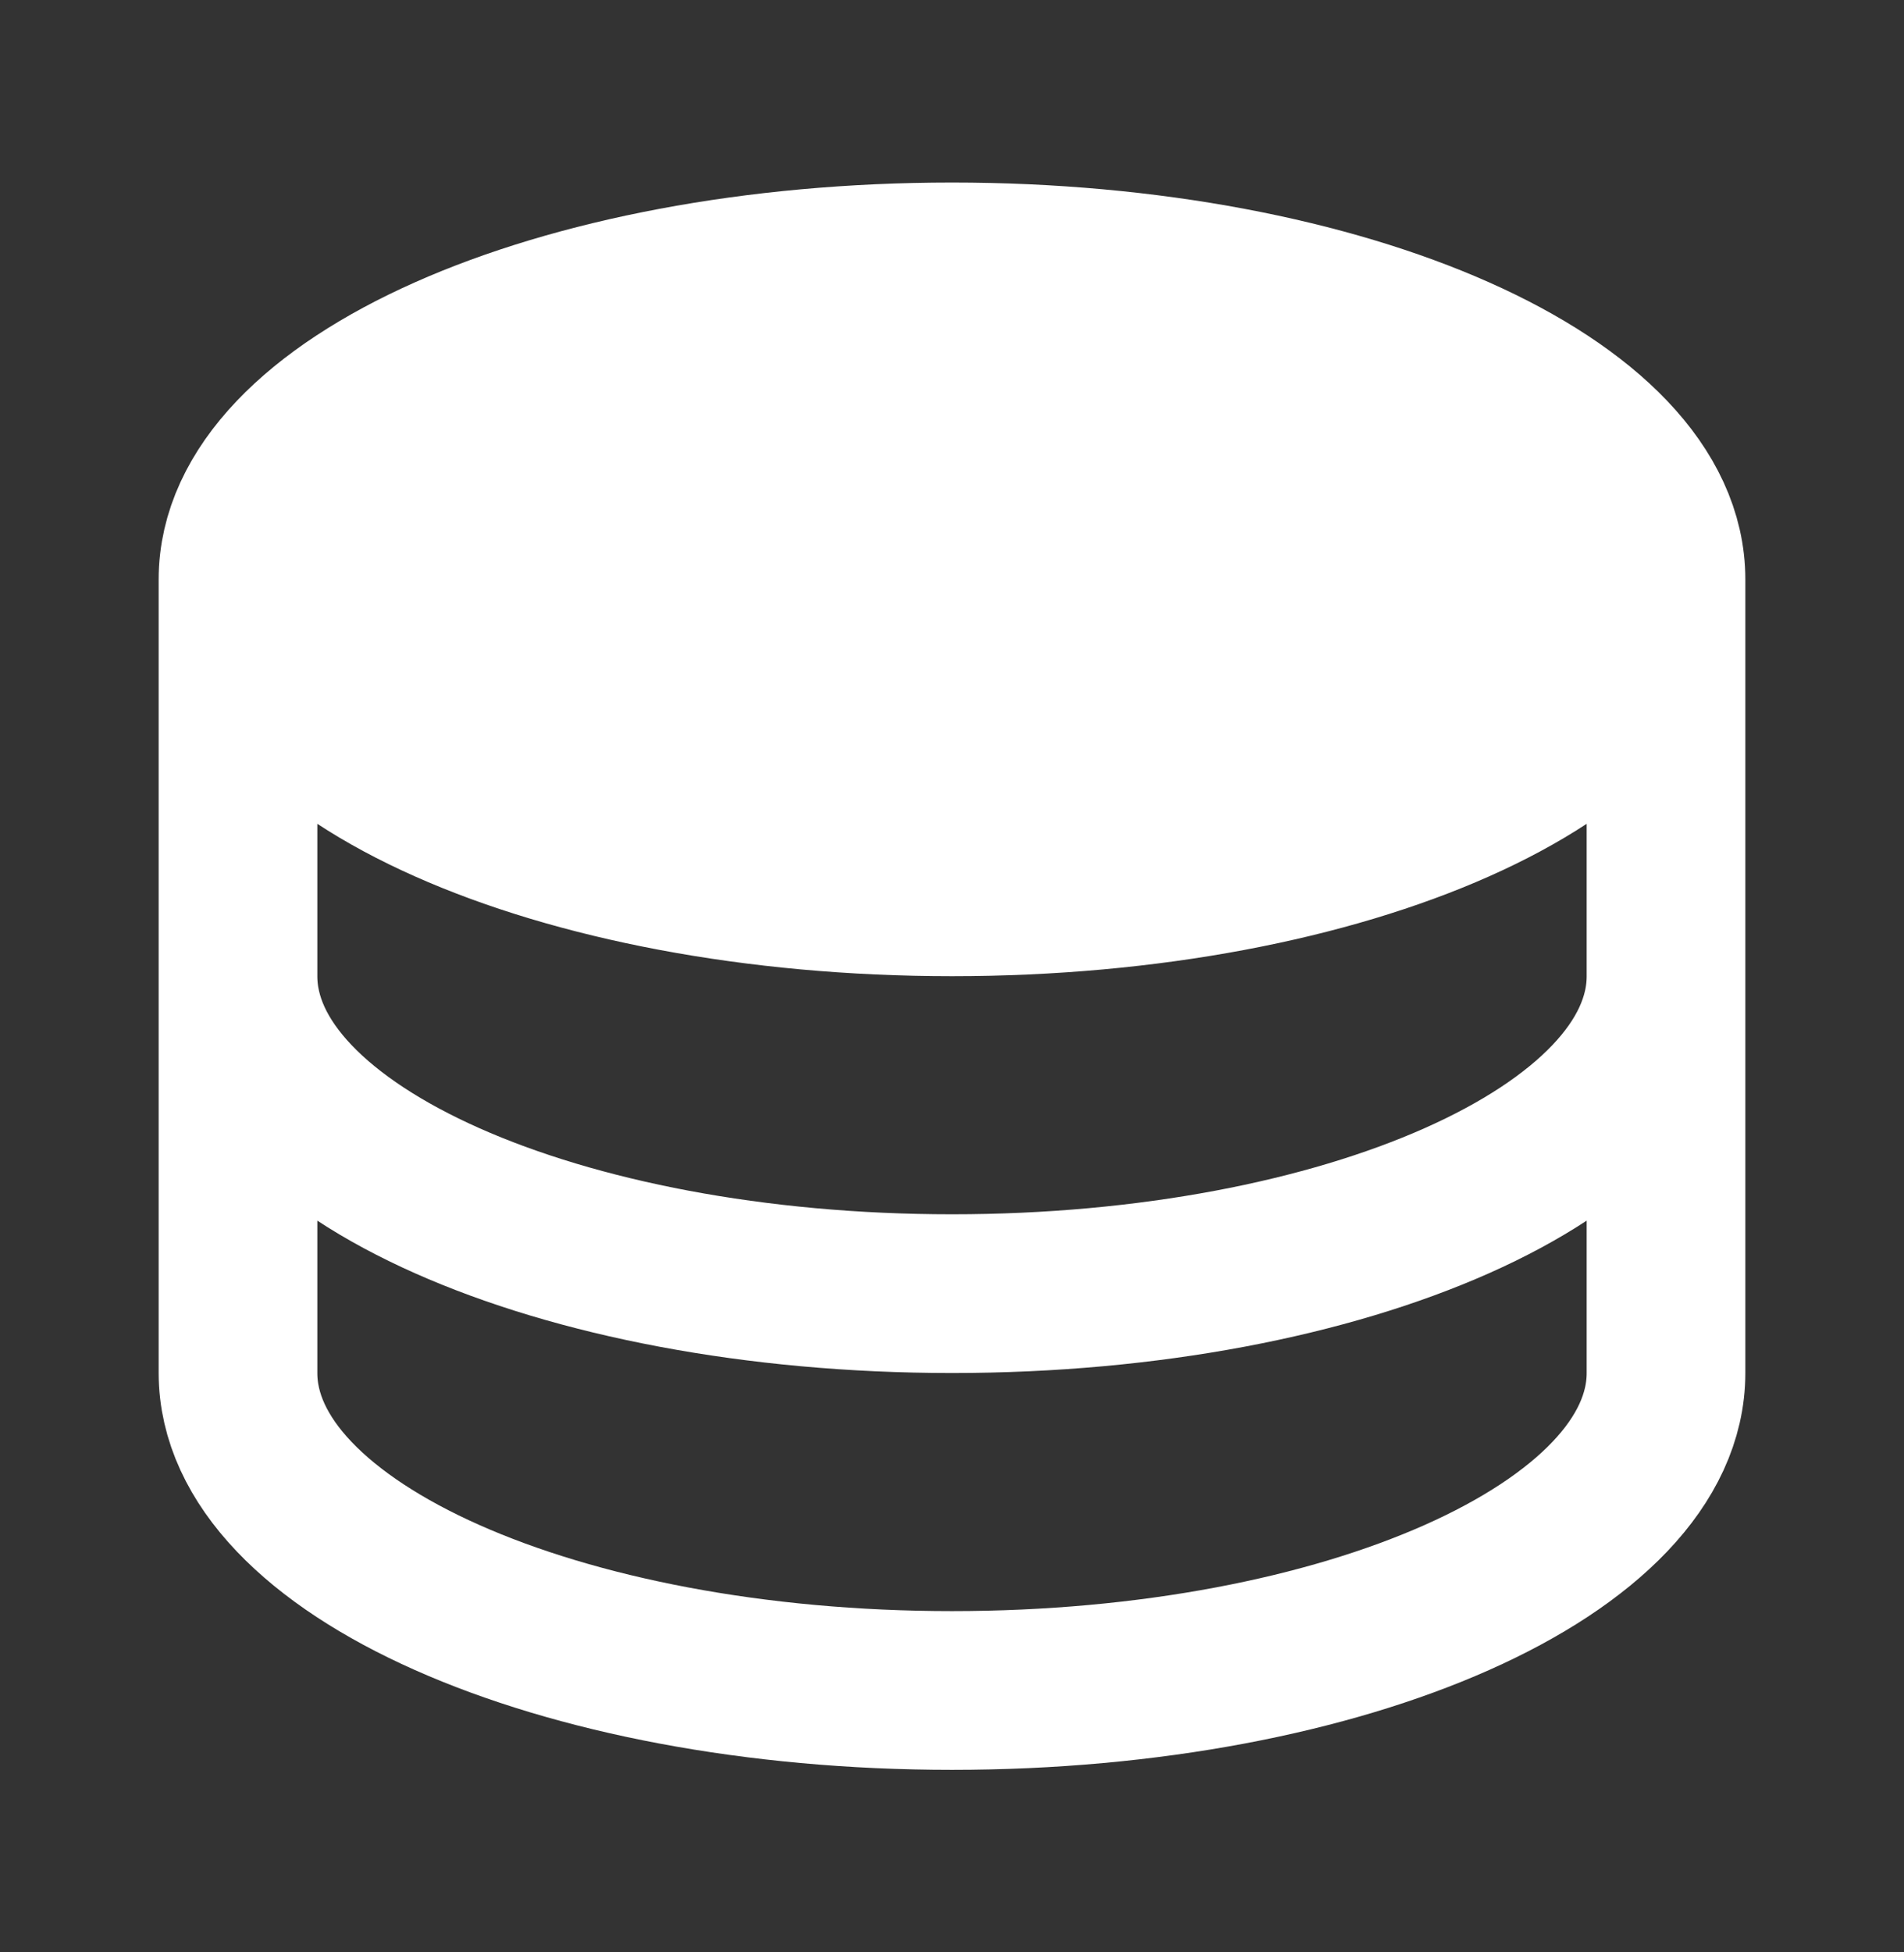
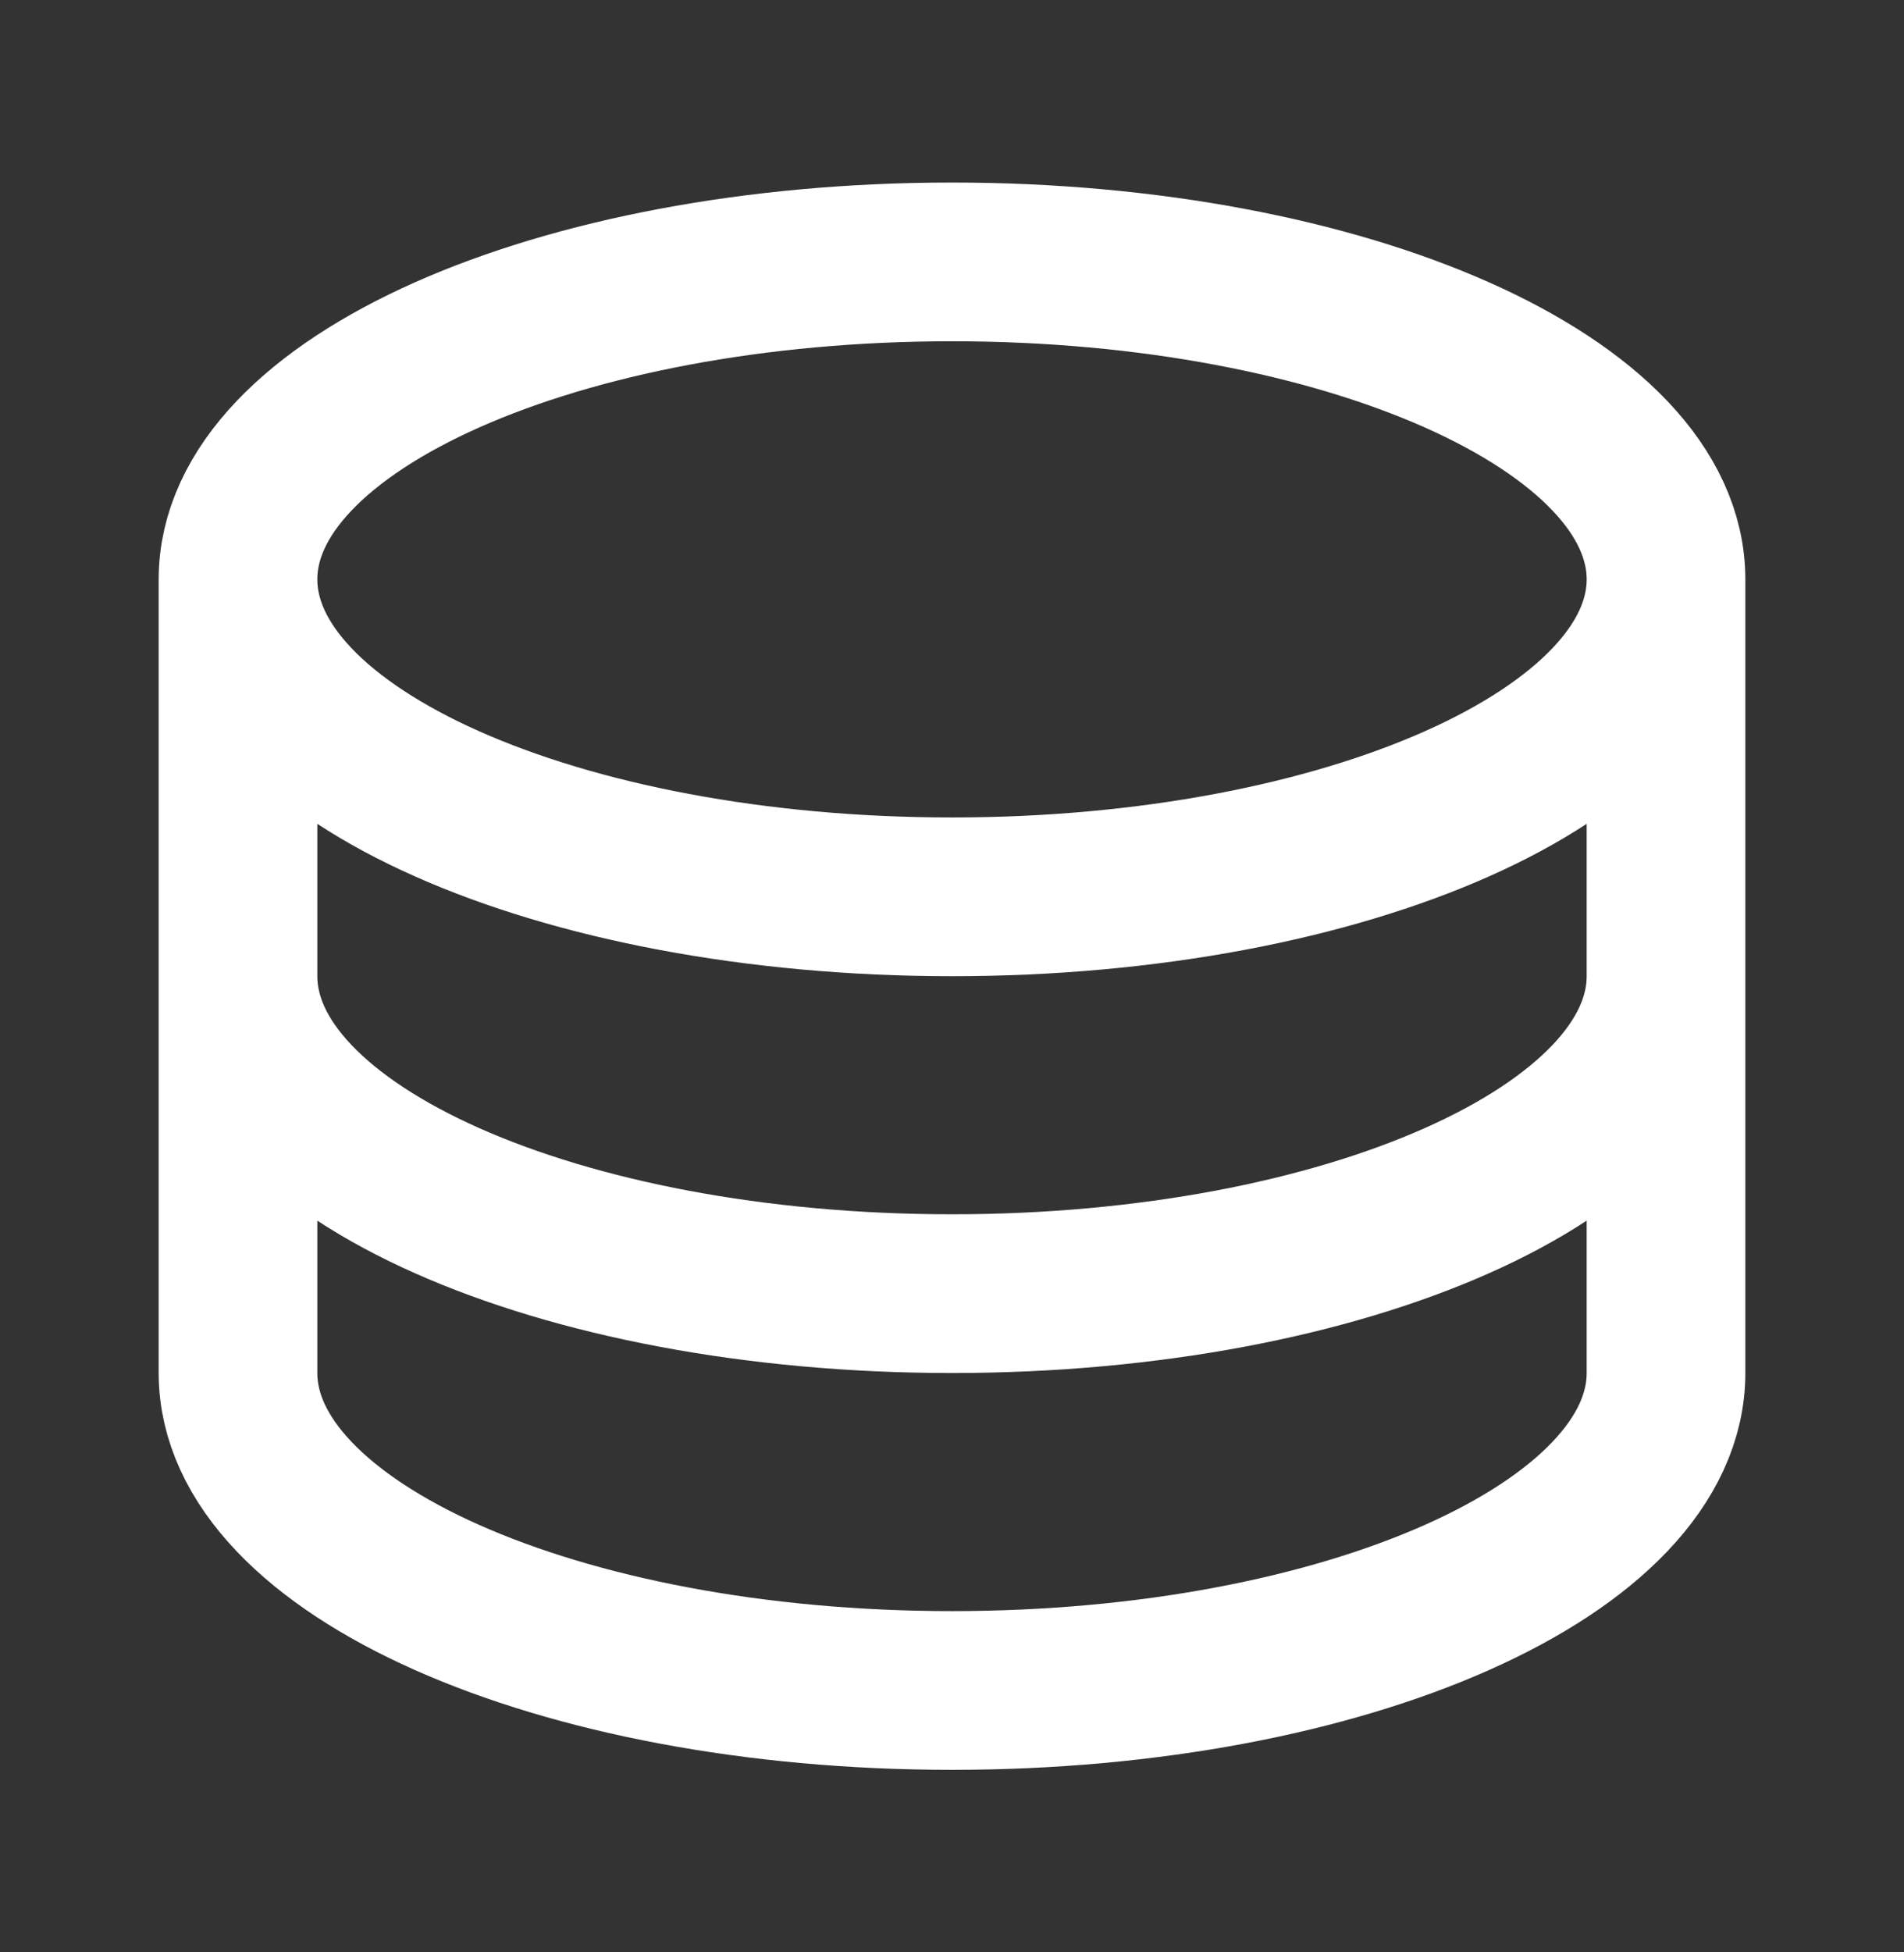
<svg xmlns="http://www.w3.org/2000/svg" width="40.0" height="41.0" viewBox="0.0 -0.3 24.0 24.6" fill="none">
  <rect x="0.0" y="-0.3" width="24.0" height="24.6" fill="#333333" stroke="none" />
-   <path fill="#ffffff" d="M21 7c0 2.21-4.03 4-9 4S3 9.21 3 7s4.03-4 9-4 9 1.79 9 4z" />
  <path stroke="#ffffff" stroke-linecap="round" stroke-linejoin="round" stroke-width="2" d="M21 7c0 2.21-4.03 4-9 4S3 9.21 3 7m18 0c0-2.21-4.03-4-9-4S3 4.79 3 7m18 0v5M3 7v5m18 0c0 2.21-4.03 4-9 4s-9-1.79-9-4m18 0v5c0 2.21-4.03 4-9 4s-9-1.79-9-4v-5" />
</svg>